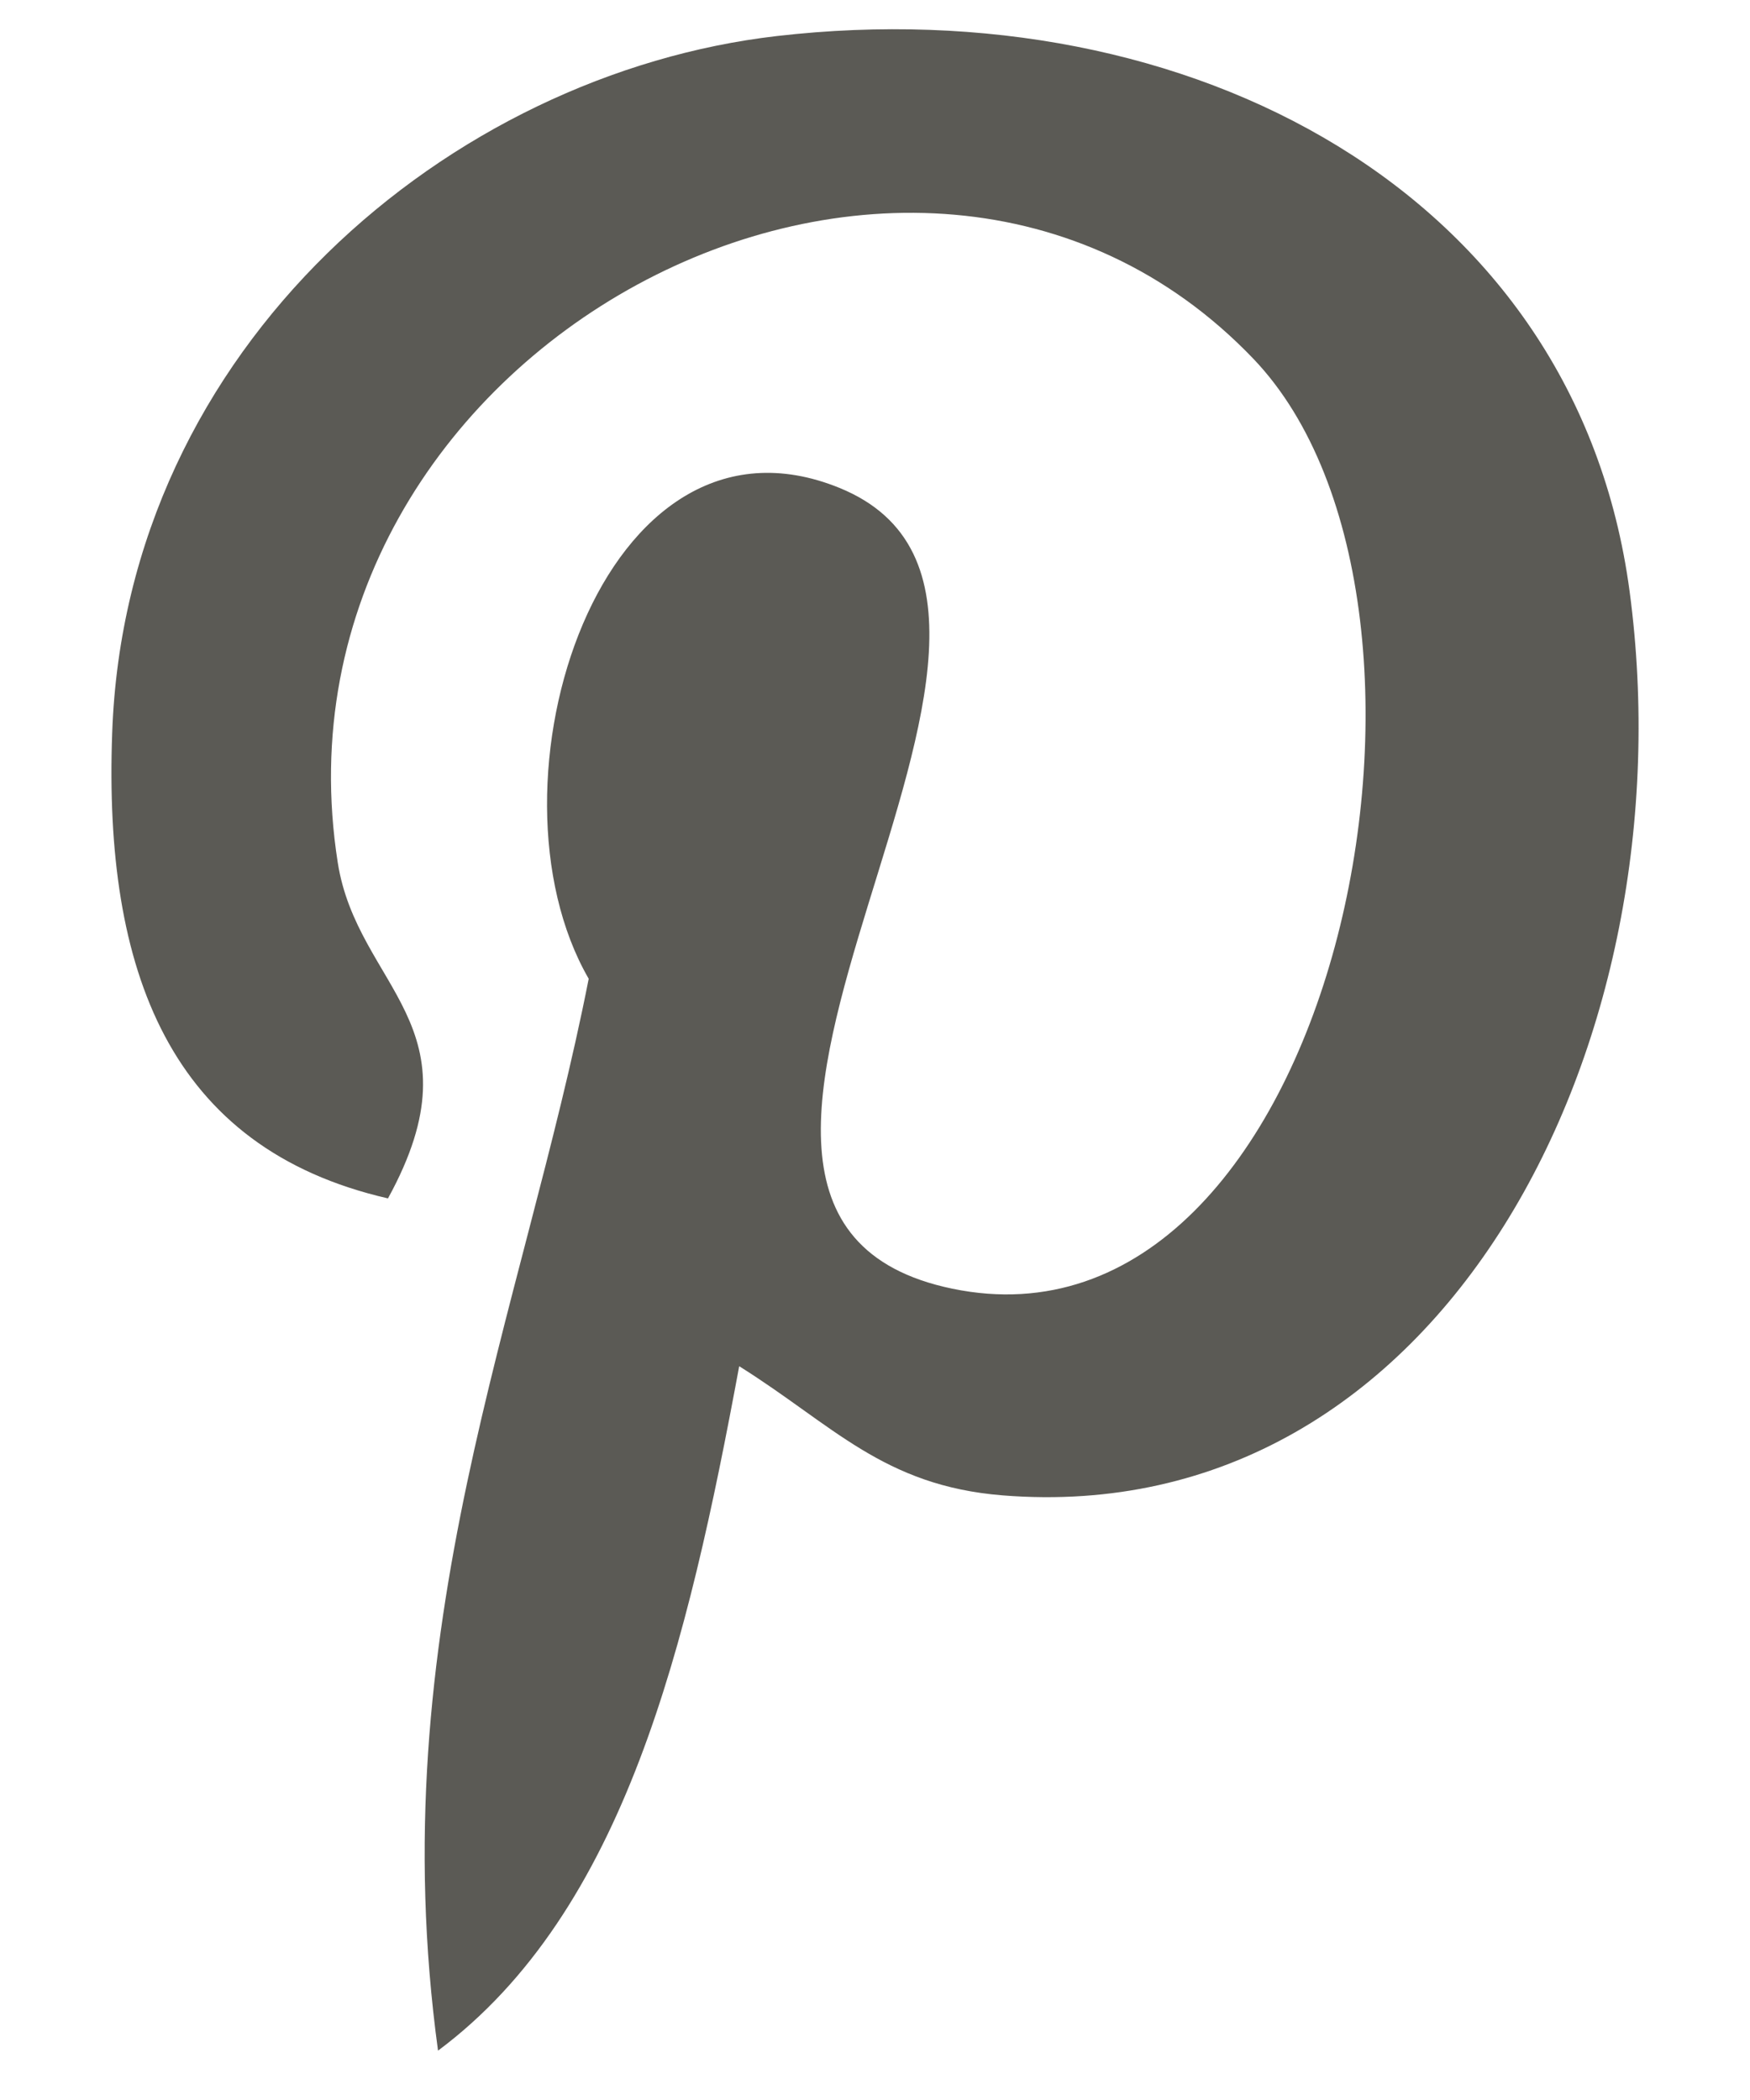
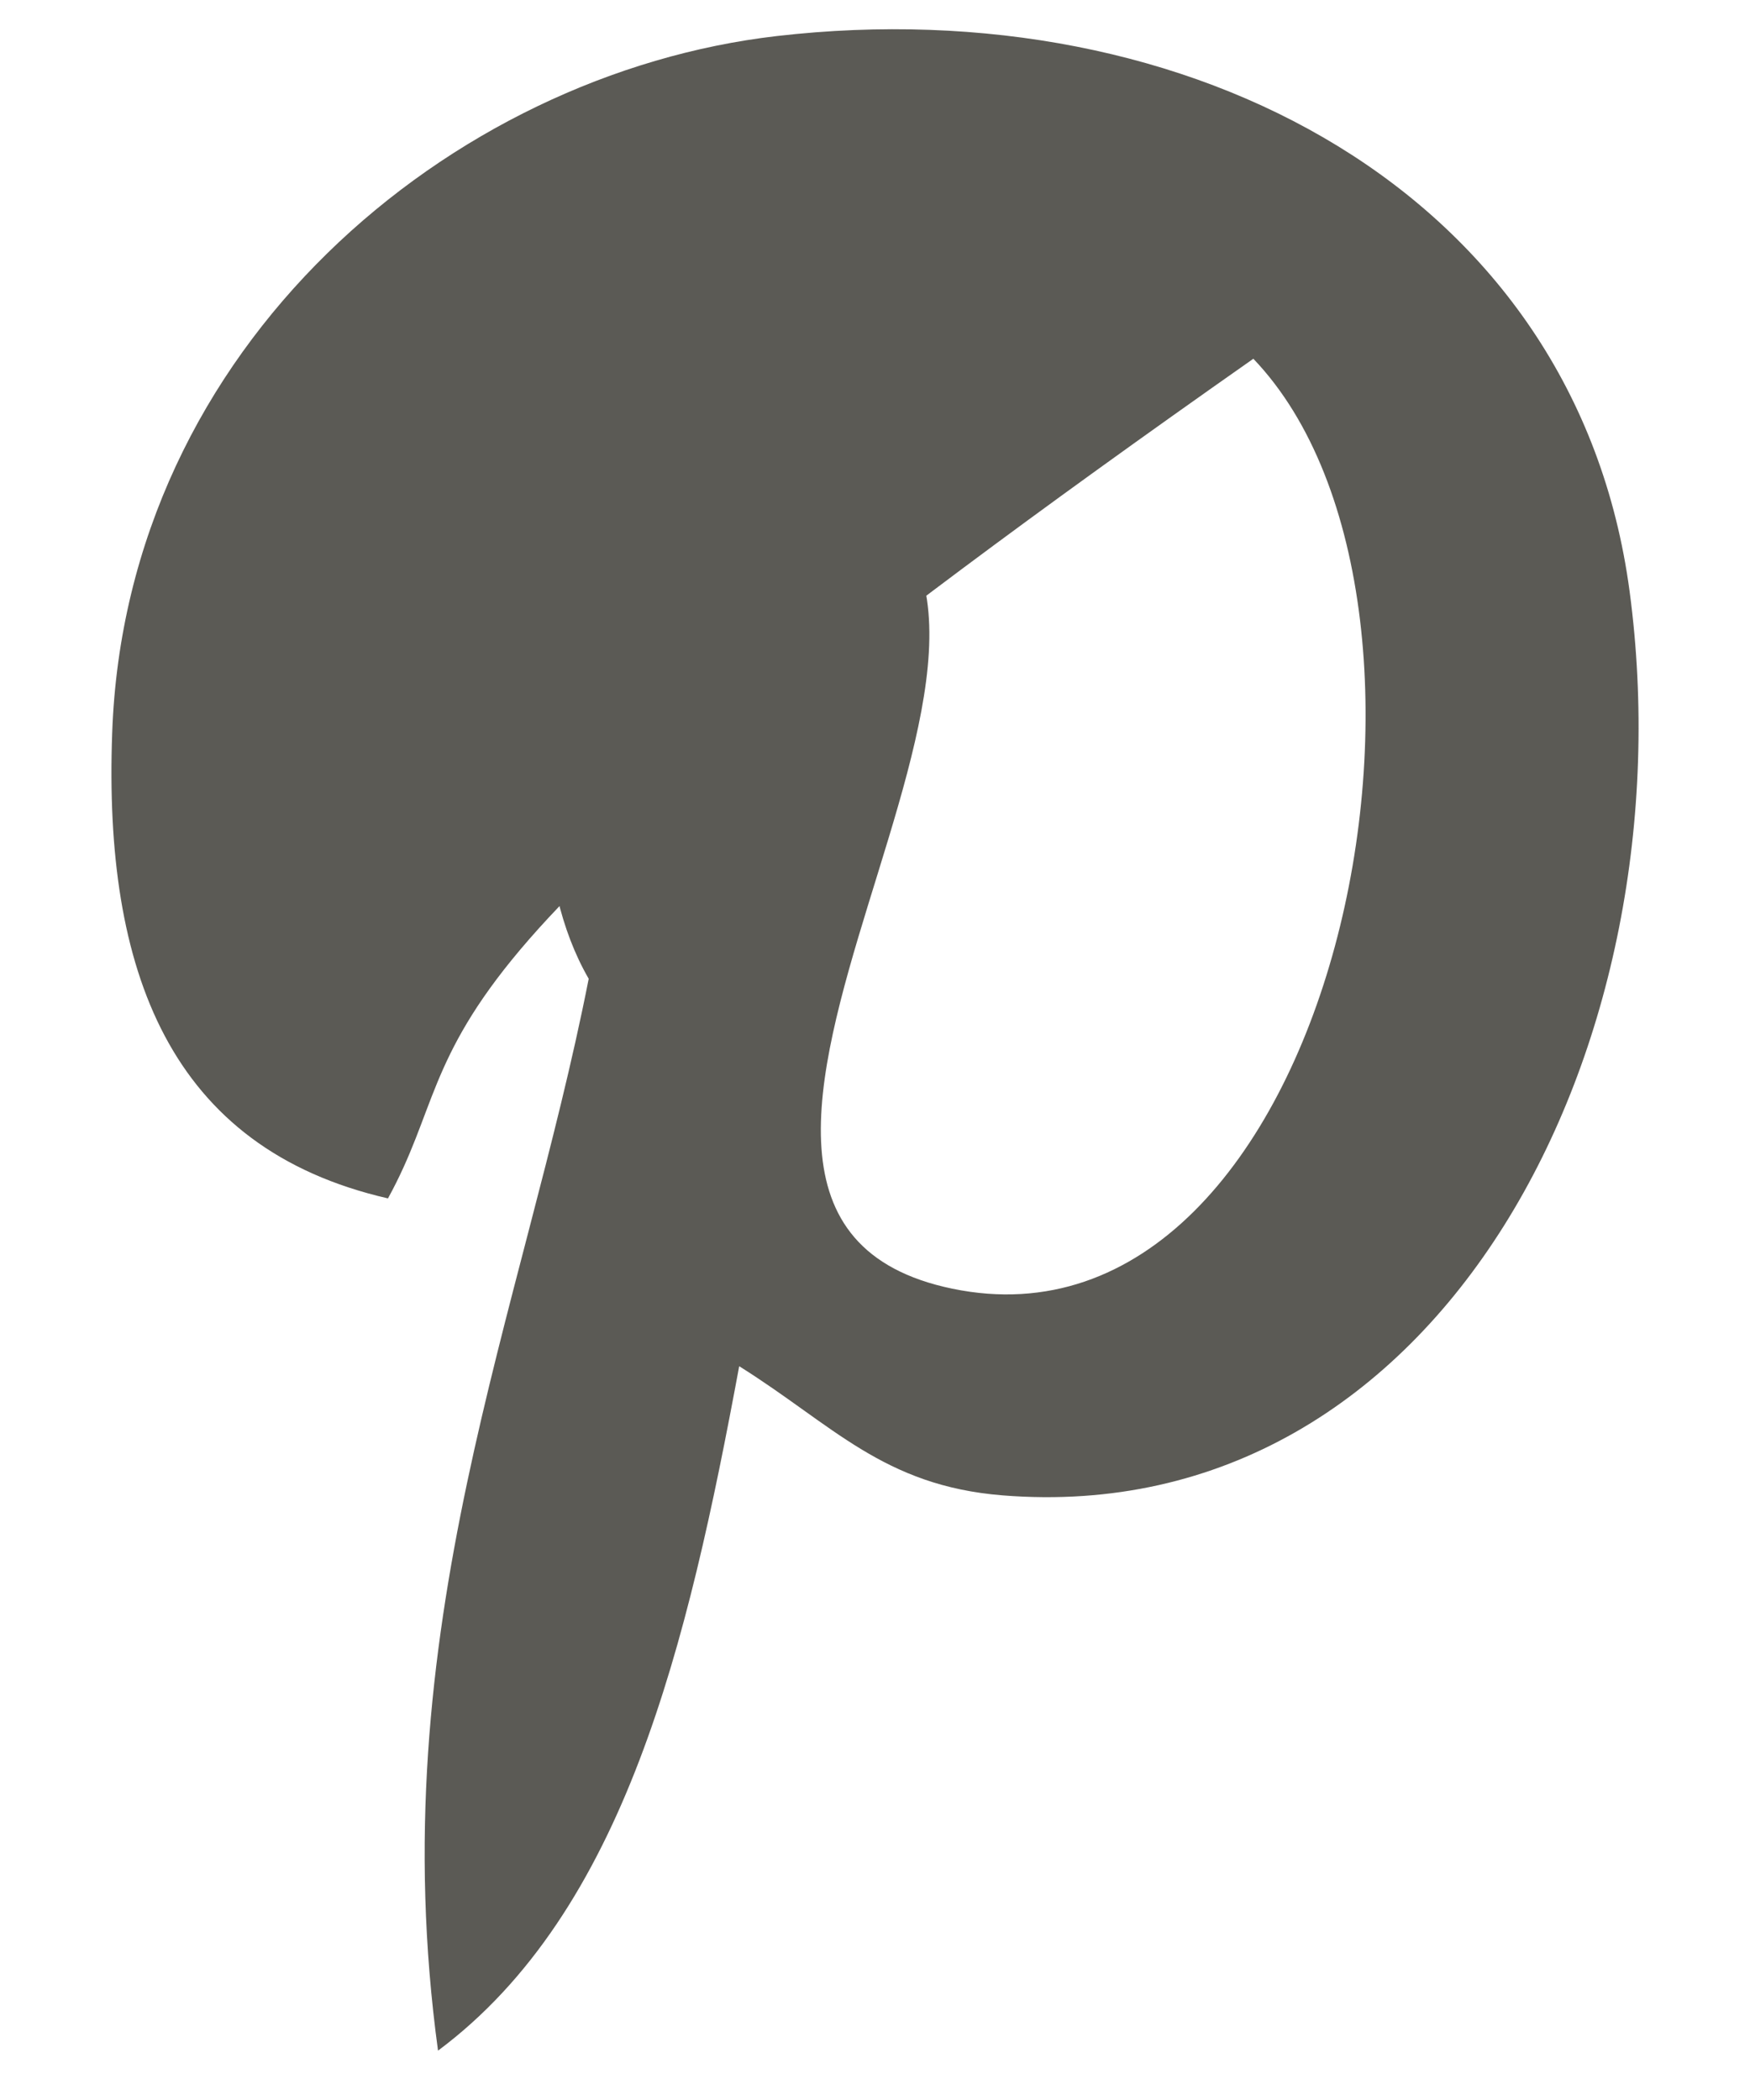
<svg xmlns="http://www.w3.org/2000/svg" width="10" height="12" viewBox="0 0 10 12" fill="none">
-   <path d="M4.224 7.807C3.929 9.397 3.57 10.922 2.503 11.718C2.175 9.315 2.987 7.509 3.364 5.593C2.721 4.479 3.441 2.236 4.797 2.788C6.465 3.468 3.352 6.931 5.442 7.364C7.624 7.815 8.516 3.466 7.162 2.05C5.207 0.008 1.471 2.004 1.93 4.929C2.042 5.644 2.759 5.861 2.217 6.848C0.966 6.561 0.592 5.545 0.641 4.19C0.718 1.973 2.576 0.421 4.439 0.206C6.795 -0.066 9.007 1.097 9.312 3.379C9.656 5.955 8.249 8.746 5.729 8.545C5.046 8.49 4.759 8.142 4.224 7.807Z" fill="#5B5A55" />
+   <path d="M4.224 7.807C3.929 9.397 3.57 10.922 2.503 11.718C2.175 9.315 2.987 7.509 3.364 5.593C2.721 4.479 3.441 2.236 4.797 2.788C6.465 3.468 3.352 6.931 5.442 7.364C7.624 7.815 8.516 3.466 7.162 2.05C2.042 5.644 2.759 5.861 2.217 6.848C0.966 6.561 0.592 5.545 0.641 4.19C0.718 1.973 2.576 0.421 4.439 0.206C6.795 -0.066 9.007 1.097 9.312 3.379C9.656 5.955 8.249 8.746 5.729 8.545C5.046 8.49 4.759 8.142 4.224 7.807Z" fill="#5B5A55" />
</svg>